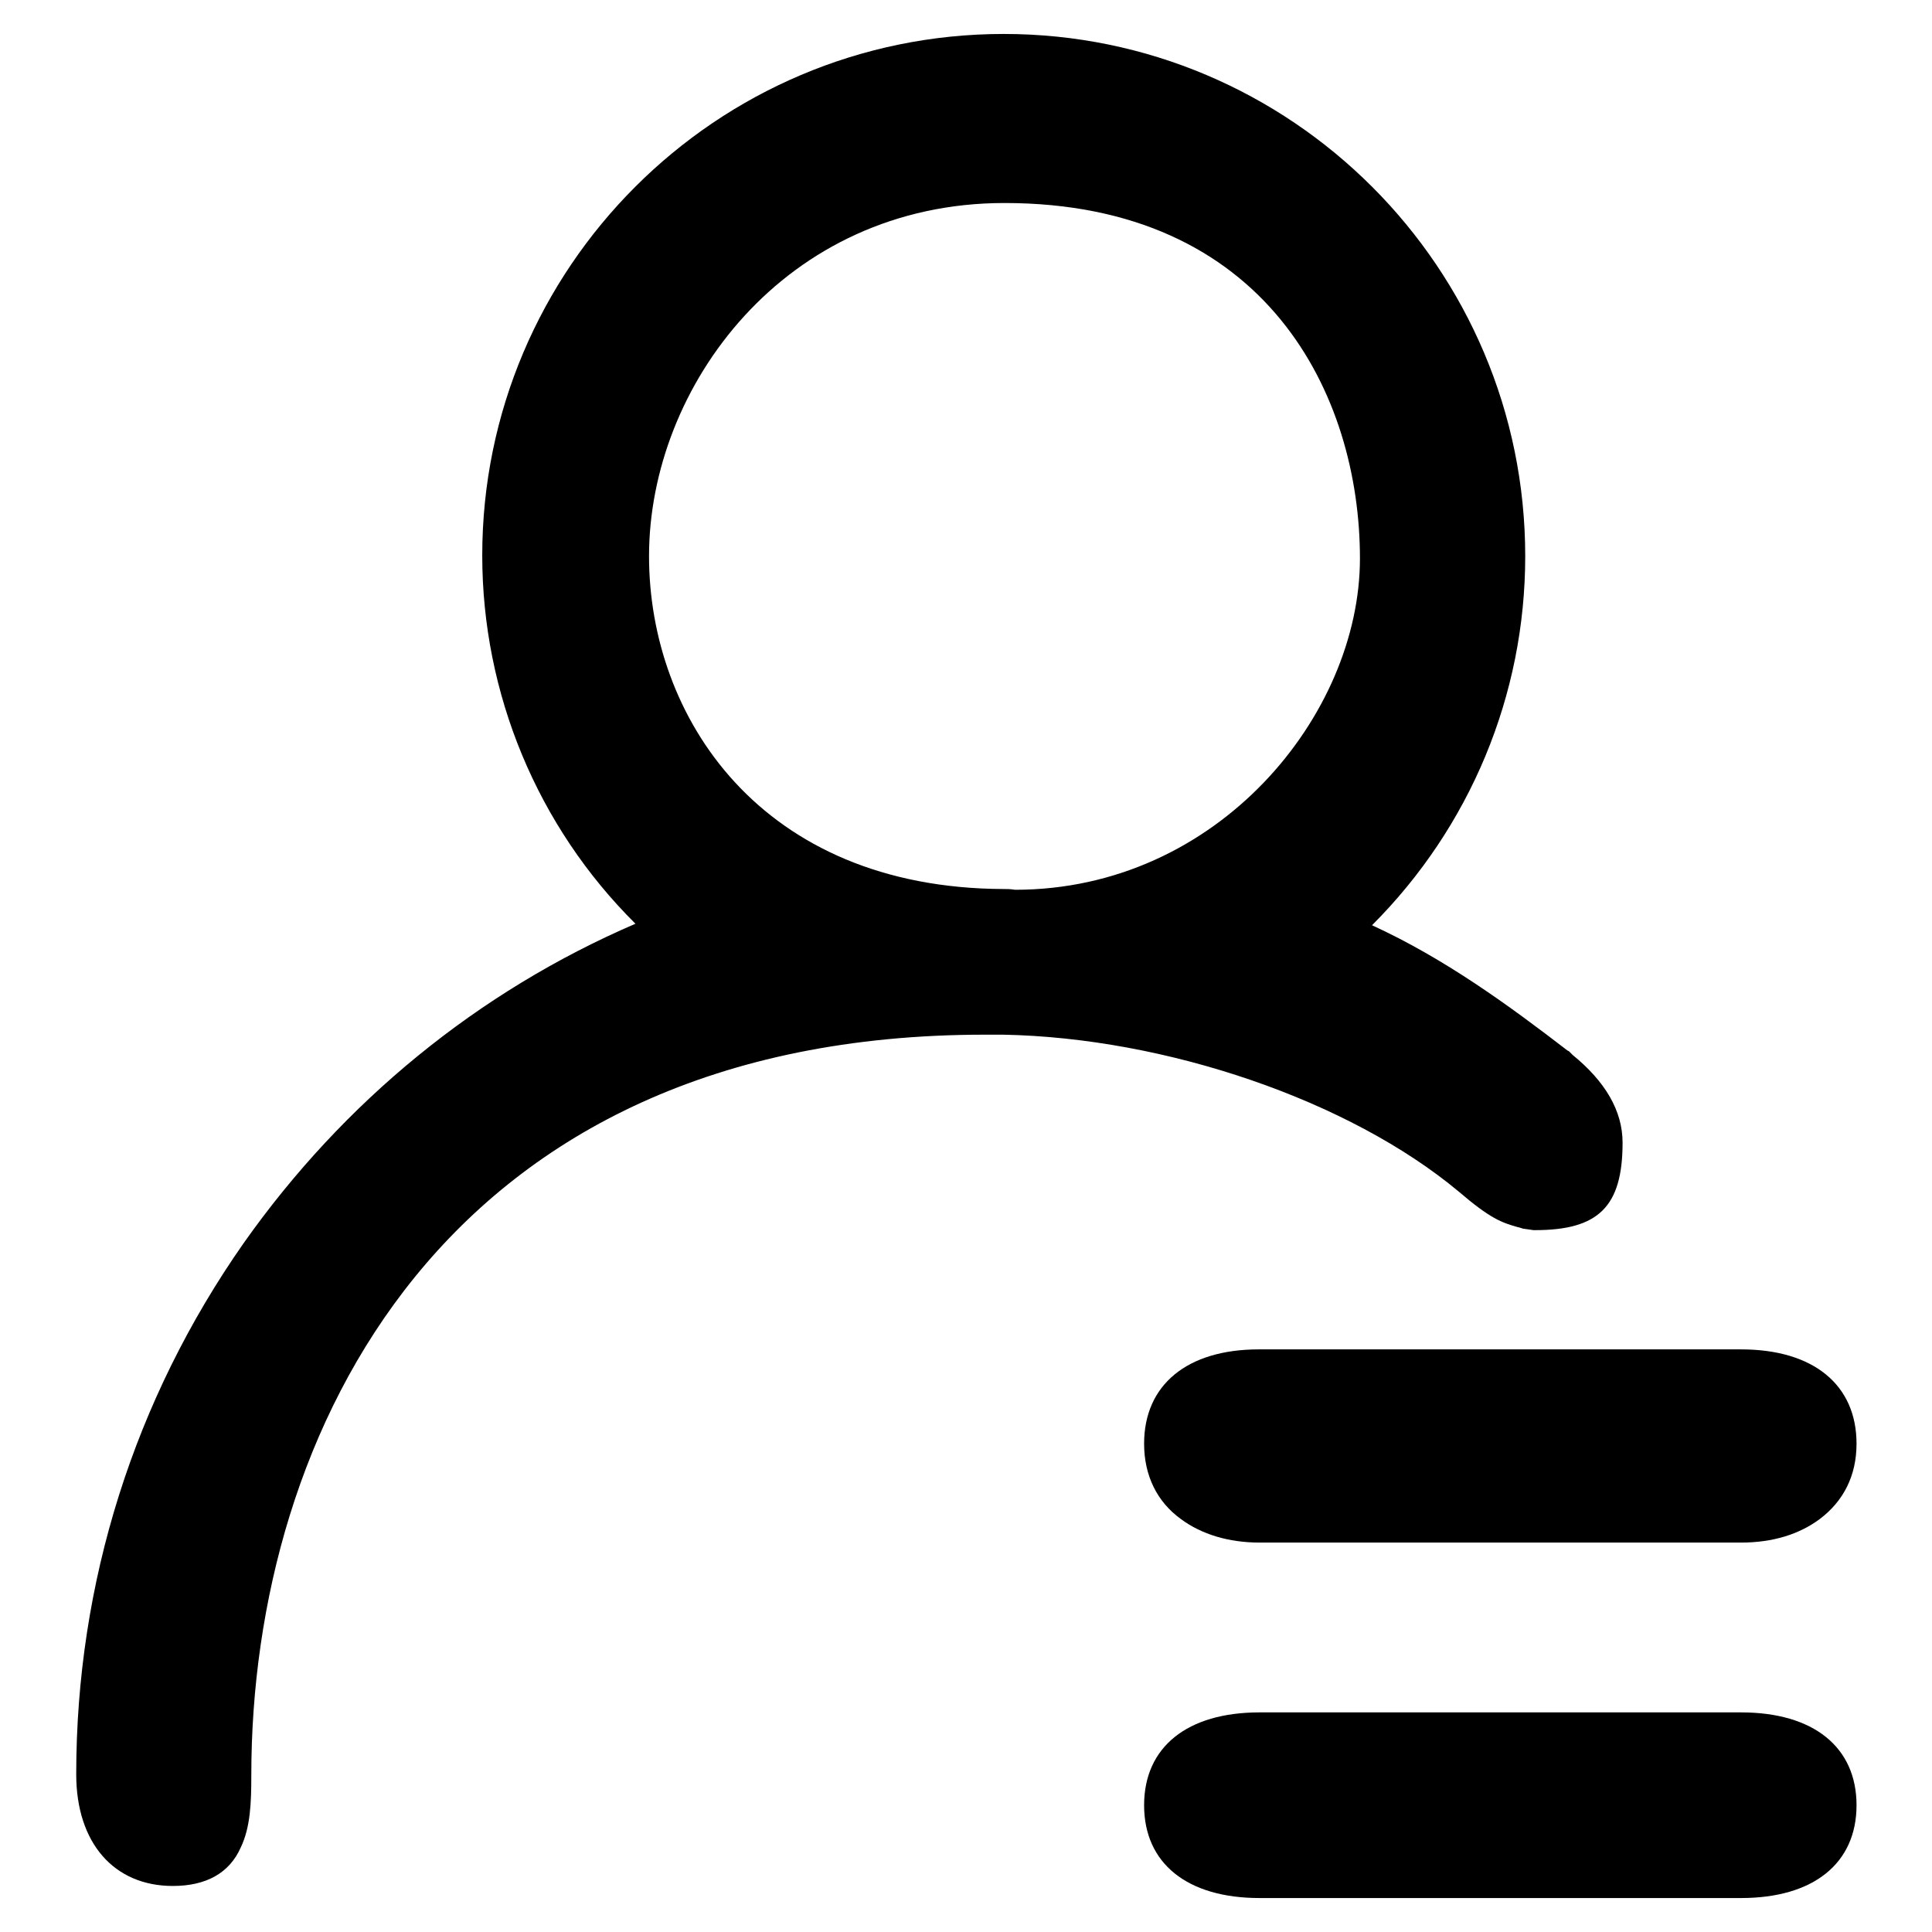
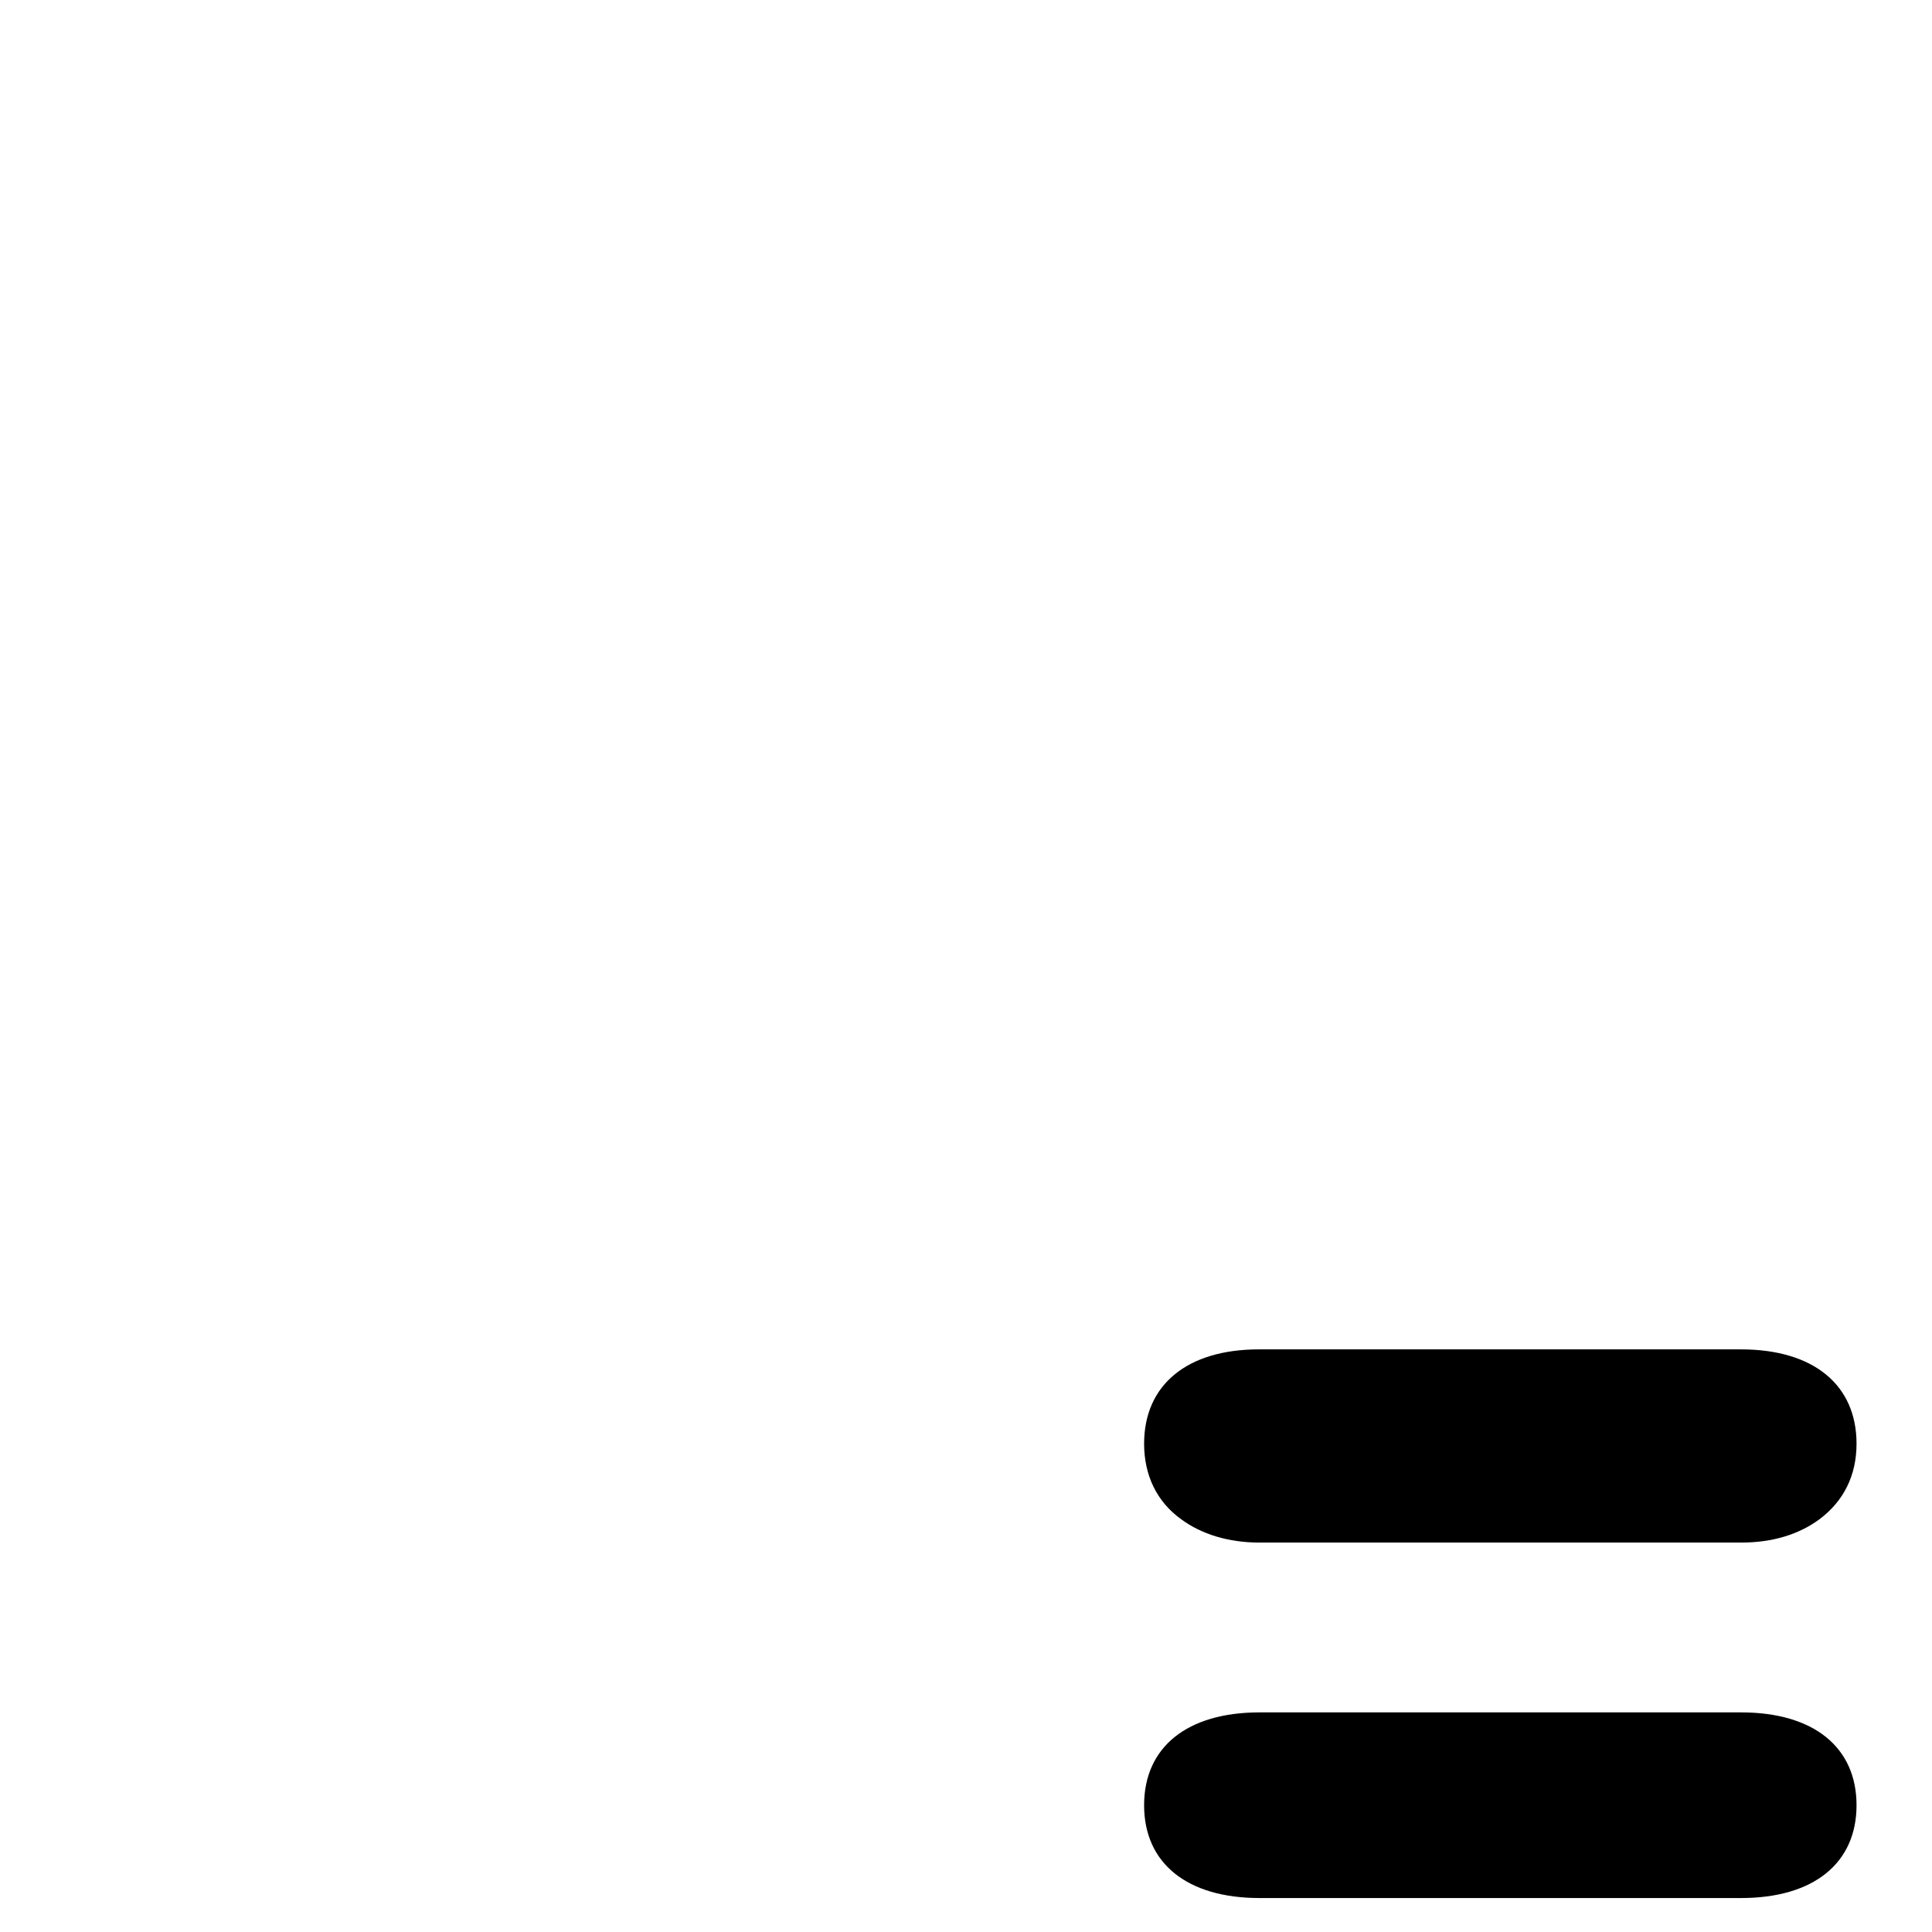
<svg xmlns="http://www.w3.org/2000/svg" version="1.1" x="0px" y="0px" viewBox="0 0 256 256" enable-background="new 0 0 256 256" xml:space="preserve">
  <g>
    <g>
-       <path fill="#000000" d="M151.6,191.3c0,4.2,1.7,7.7,4.9,10c2.7,2,6.3,3.1,10.4,3.1h63.8c4.2,0,7.7-1.1,10.4-3.1c3.2-2.4,4.9-5.8,4.9-10c0-7.8-5.7-12.5-15.3-12.5h-63.9C157.3,178.8,151.6,183.5,151.6,191.3z" />
+       <path fill="#000000" d="M151.6,191.3c0,4.2,1.7,7.7,4.9,10c2.7,2,6.3,3.1,10.4,3.1h63.8c4.2,0,7.7-1.1,10.4-3.1c3.2-2.4,4.9-5.8,4.9-10c0-7.8-5.7-12.5-15.3-12.5h-63.9C157.3,178.8,151.6,183.5,151.6,191.3" />
      <path fill="#000000" d="M230.7,226.9h-63.8c-9.6,0-15.3,4.6-15.3,12.3c0,7.7,5.7,12.3,15.3,12.3h63.8c9.6,0,15.3-4.6,15.3-12.3C246,231.5,240.3,226.9,230.7,226.9z" />
-       <path fill="#000000" d="M201.1,162.6c0.1,0,0.7,0.2,0.7,0.2l1.4,0.2h0.2c8.4,0,11.6-3.1,11.6-11.6c0-4.2-2.3-8.1-6.6-11.6l-0.5-0.5l-0.2-0.1c-7.8-6-16.3-12.2-25.9-16.6c13-13,20.3-30.5,20.3-48.9c0-38.2-31-69.2-69.1-69.2s-69.1,31-69.1,69.1c0,18.3,7.3,35.9,20.3,48.8c-20.9,9-38.7,23.6-51.9,42.3c-14.5,20.7-22.2,45-22.2,70.4v0c0,9.1,5,14.8,12.8,14.8c4.4,0,7.5-1.7,9-5.1c1.3-2.7,1.4-6,1.4-9.6c0-45.3,25.5-98.1,97.2-98.1c0.8,0,1.6,0,2.4,0c21.6,0.4,45.9,8.7,60.4,20.8C197.5,161.5,199,162,201.1,162.6z M133,117.8c-32.3-0.1-47-22.9-47-44.1c0-22.5,18-46.8,47.1-46.8c34.7,0,47.1,25.4,47.1,47.1c0,20.7-18.8,43.9-45.7,43.9C133.9,117.8,133.5,117.8,133,117.8L133,117.8L133,117.8z" />
    </g>
  </g>
</svg>